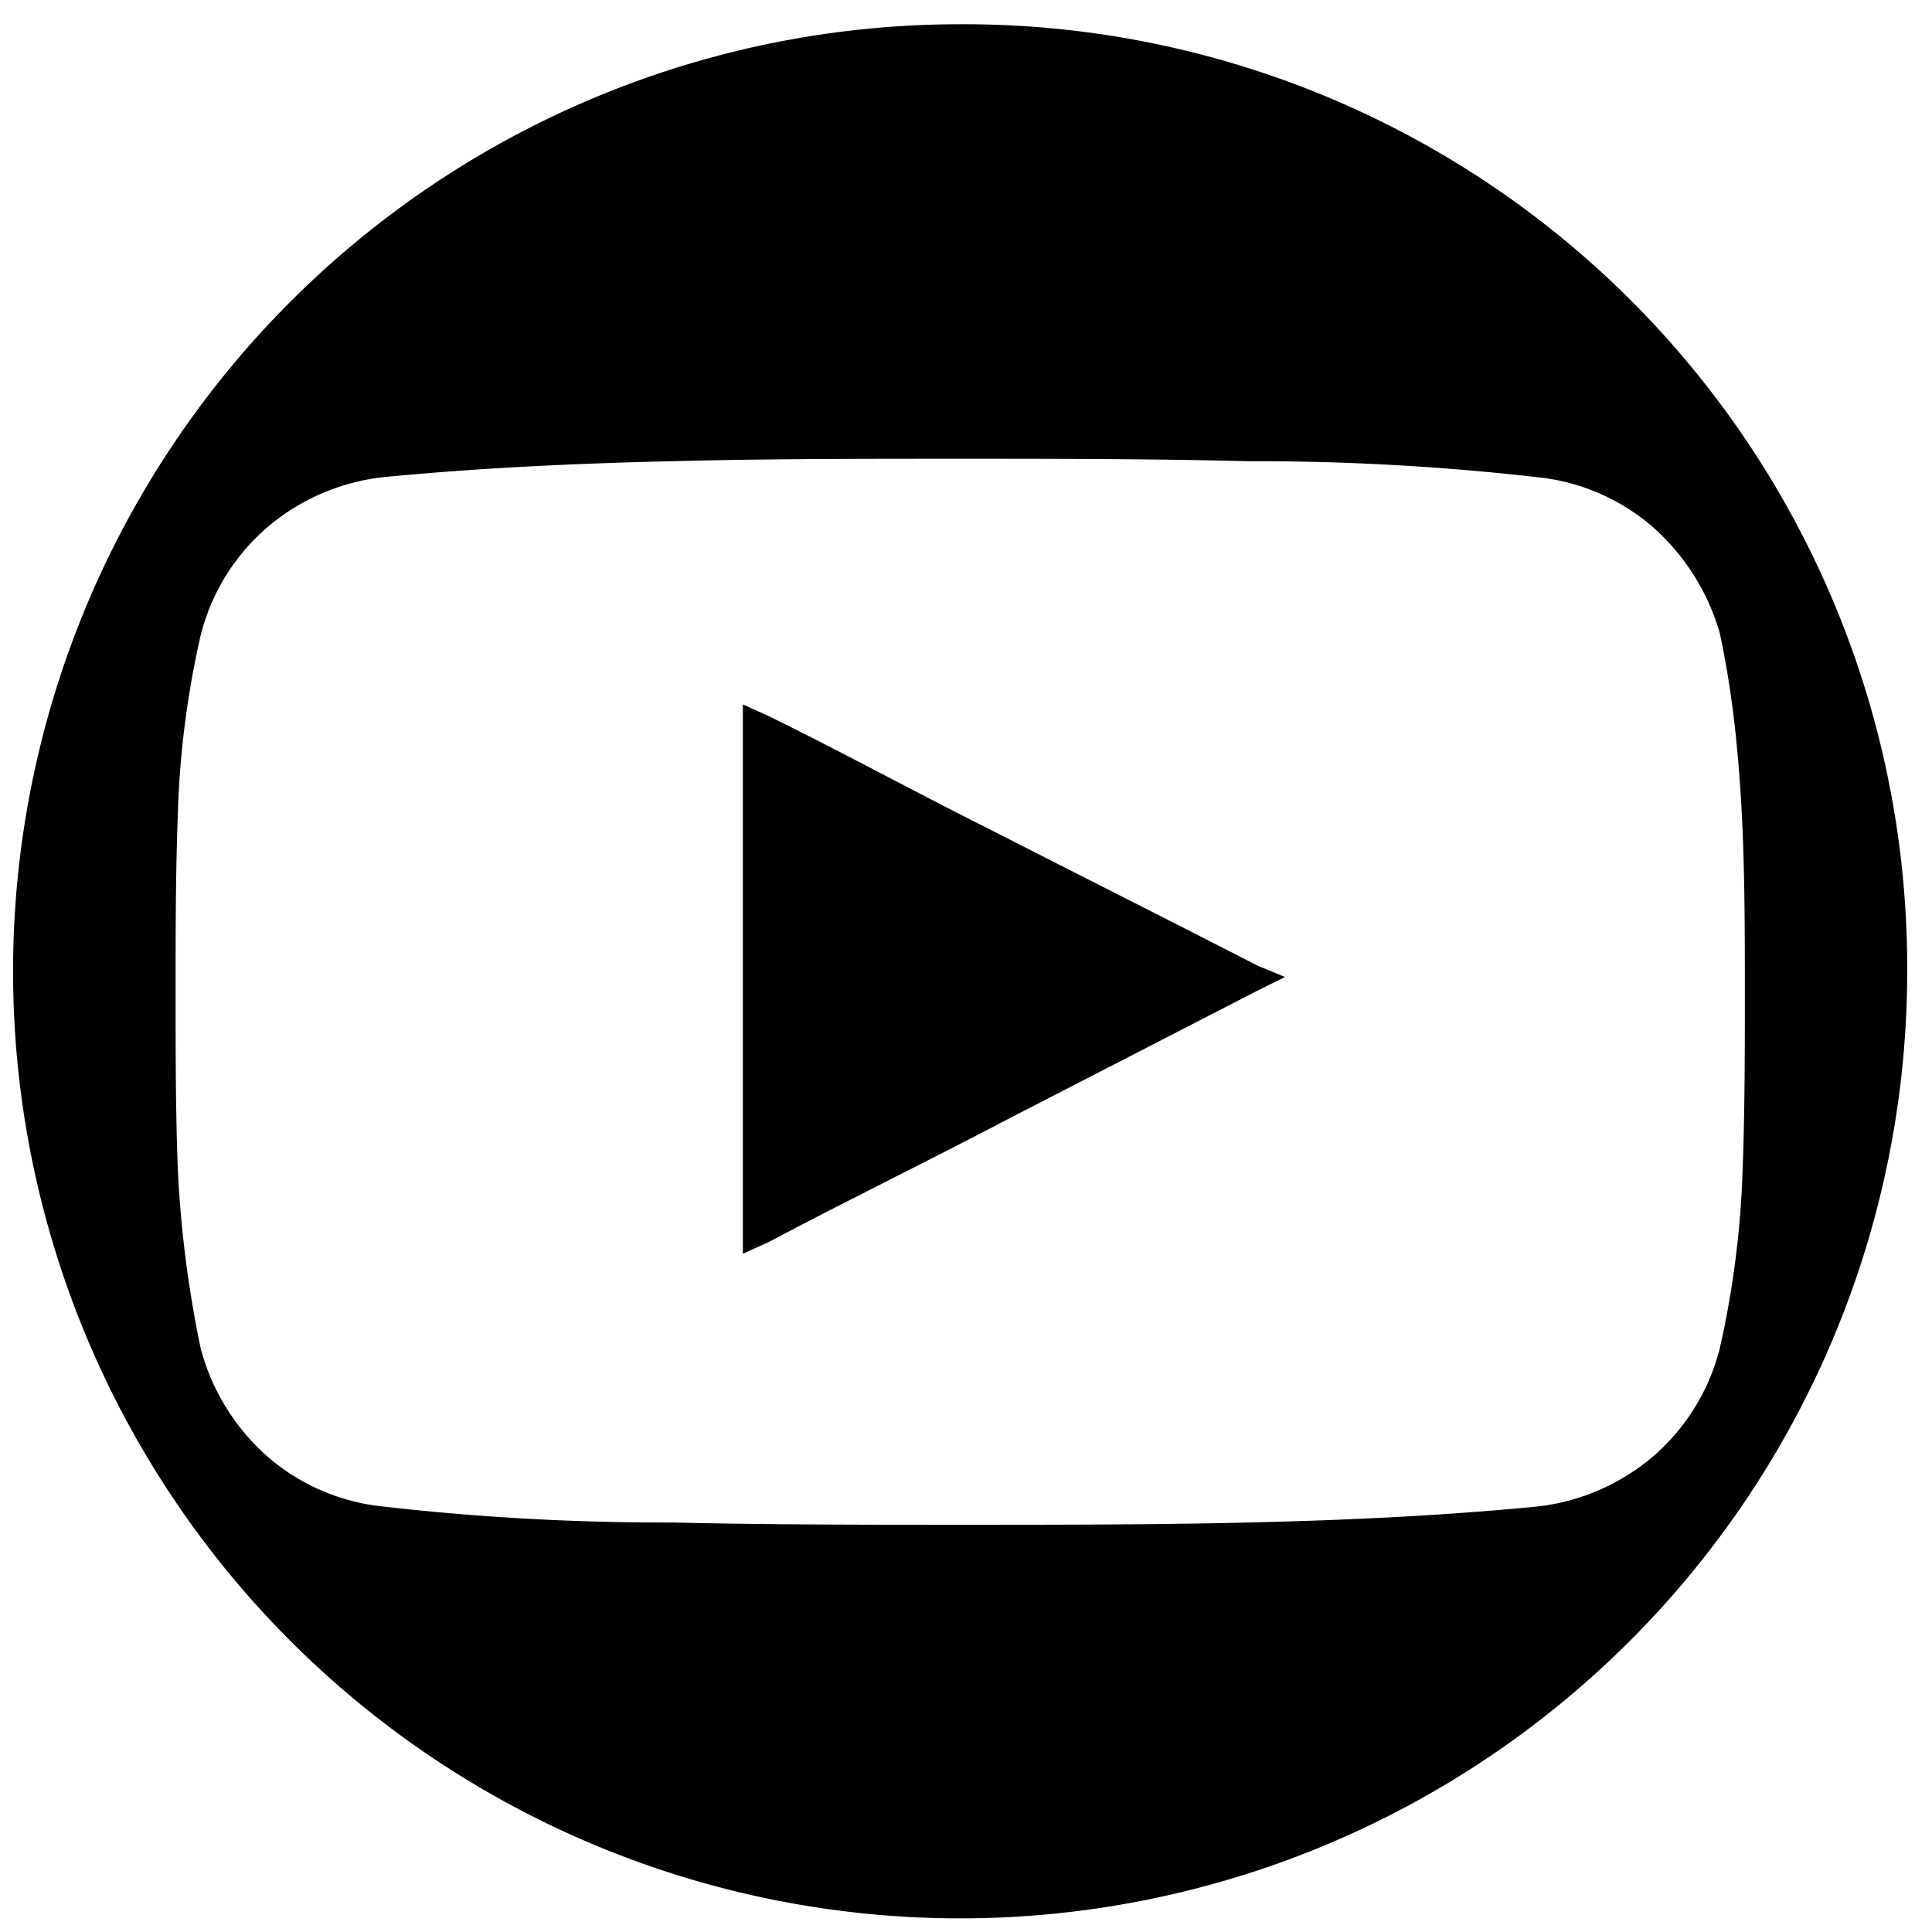
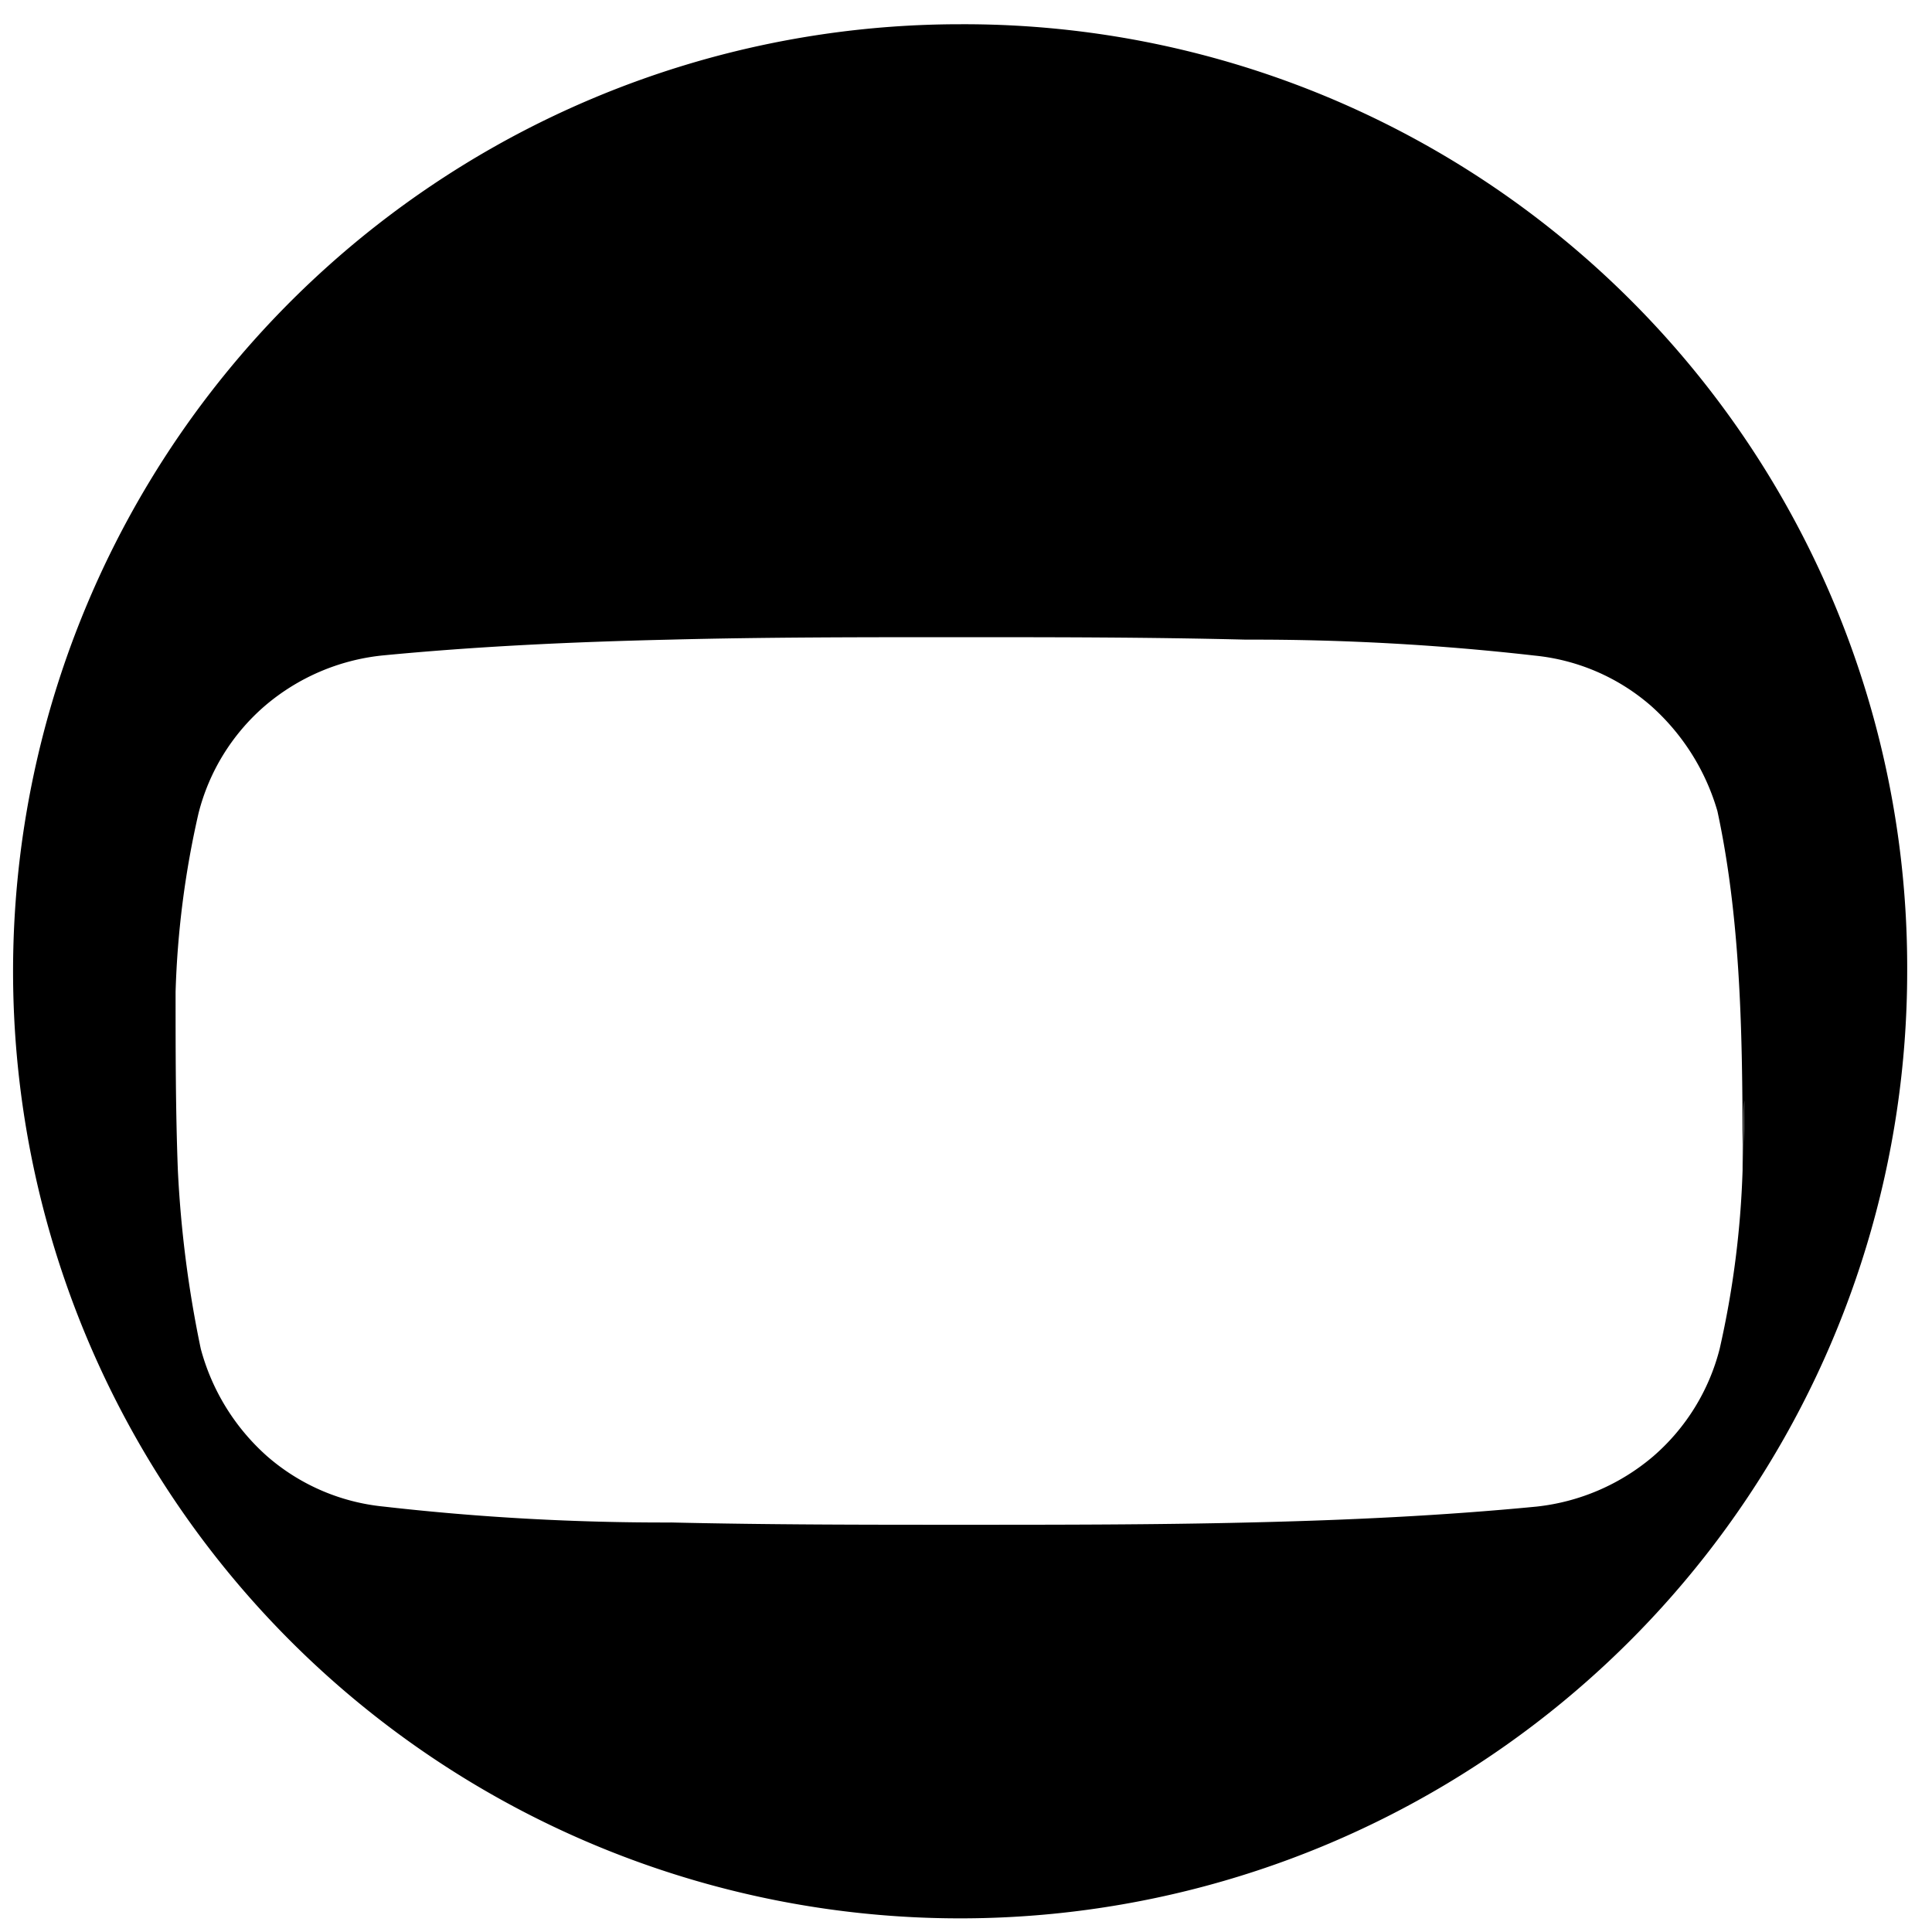
<svg xmlns="http://www.w3.org/2000/svg" viewBox="0 0 102 102" height="102" width="102">
-   <path d="M52.26,43.79c-3.86-1.93-7.85-4.11-11.71-6l-1.33-.6v29l1.33-.6c4.34-2.3,8.57-4.35,12.92-6.64l12.92-6.65,1.45-.72-1.45-.6C61.8,48.62,57,46.21,52.26,43.79Z" />
-   <path d="M50.69,1.28a50,50,0,1,0,50,50A49.79,49.79,0,0,0,50.69,1.28ZM92,61.78a49.47,49.47,0,0,1-1.21,9.43,11.13,11.13,0,0,1-3.5,5.67,11.38,11.38,0,0,1-6.16,2.66c-4.95.48-10,.72-15.22.84-4.95.12-10,.12-15.22.12-4.95,0-10,0-15.22-.12a130.66,130.66,0,0,1-15.21-.84,11,11,0,0,1-6.16-2.66,11.58,11.58,0,0,1-3.5-5.67,60.2,60.2,0,0,1-1.21-9.43c-.12-3.14-.12-6.28-.12-9.42s0-6.15.12-9.42a48.59,48.59,0,0,1,1.21-9.42,11.07,11.07,0,0,1,3.5-5.67,11.35,11.35,0,0,1,6.16-2.66c4.95-.48,10-.72,15.21-.84,5-.13,10-.13,15.22-.13,5,0,10,0,15.22.13a131,131,0,0,1,15.22.84,11,11,0,0,1,6.16,2.66,11.86,11.86,0,0,1,3.5,5.55c1.33,6.16,1.33,12.81,1.33,19v.13C92.12,55.38,92.12,58.64,92,61.78Z" />
+   <path d="M50.69,1.28a50,50,0,1,0,50,50A49.79,49.79,0,0,0,50.69,1.28ZM92,61.78a49.47,49.47,0,0,1-1.21,9.43,11.13,11.13,0,0,1-3.5,5.67,11.38,11.38,0,0,1-6.16,2.66c-4.95.48-10,.72-15.22.84-4.95.12-10,.12-15.22.12-4.95,0-10,0-15.22-.12a130.66,130.66,0,0,1-15.21-.84,11,11,0,0,1-6.16-2.66,11.58,11.58,0,0,1-3.5-5.67,60.2,60.2,0,0,1-1.21-9.43c-.12-3.14-.12-6.28-.12-9.42a48.59,48.59,0,0,1,1.21-9.42,11.07,11.07,0,0,1,3.5-5.67,11.35,11.35,0,0,1,6.16-2.66c4.95-.48,10-.72,15.21-.84,5-.13,10-.13,15.22-.13,5,0,10,0,15.22.13a131,131,0,0,1,15.22.84,11,11,0,0,1,6.16,2.66,11.86,11.86,0,0,1,3.5,5.55c1.33,6.16,1.33,12.81,1.33,19v.13C92.12,55.38,92.12,58.64,92,61.78Z" />
</svg>